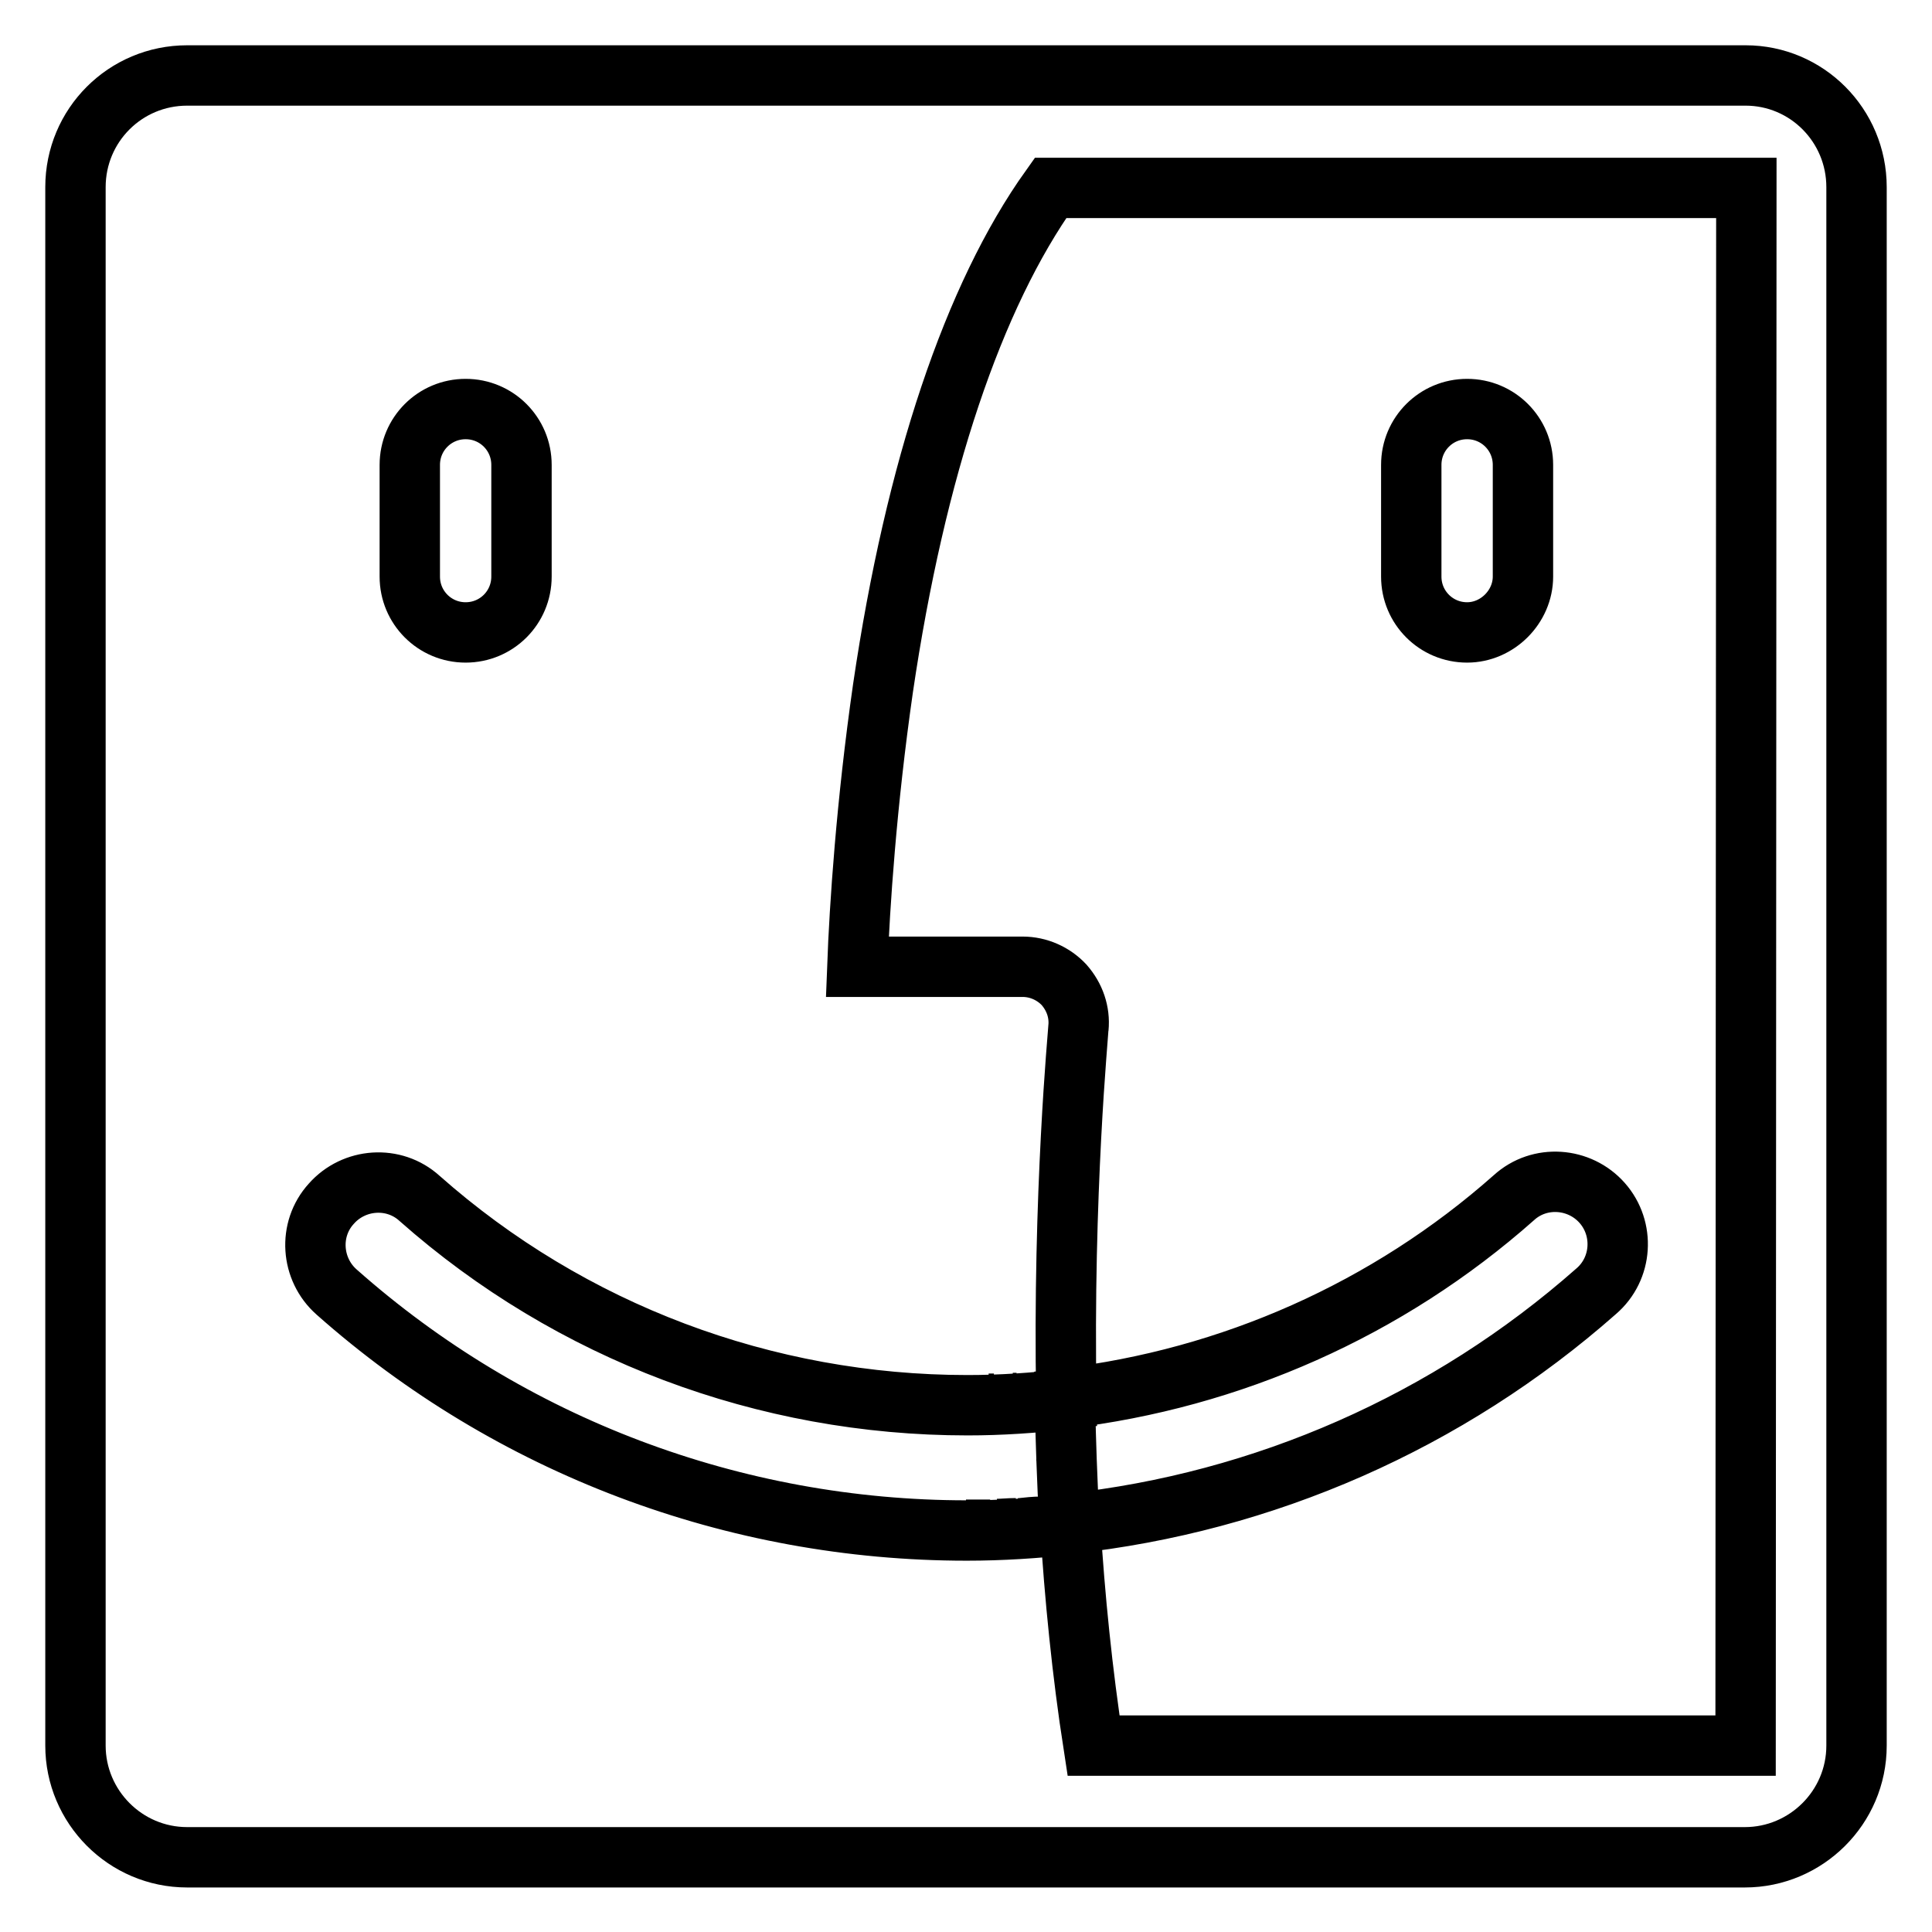
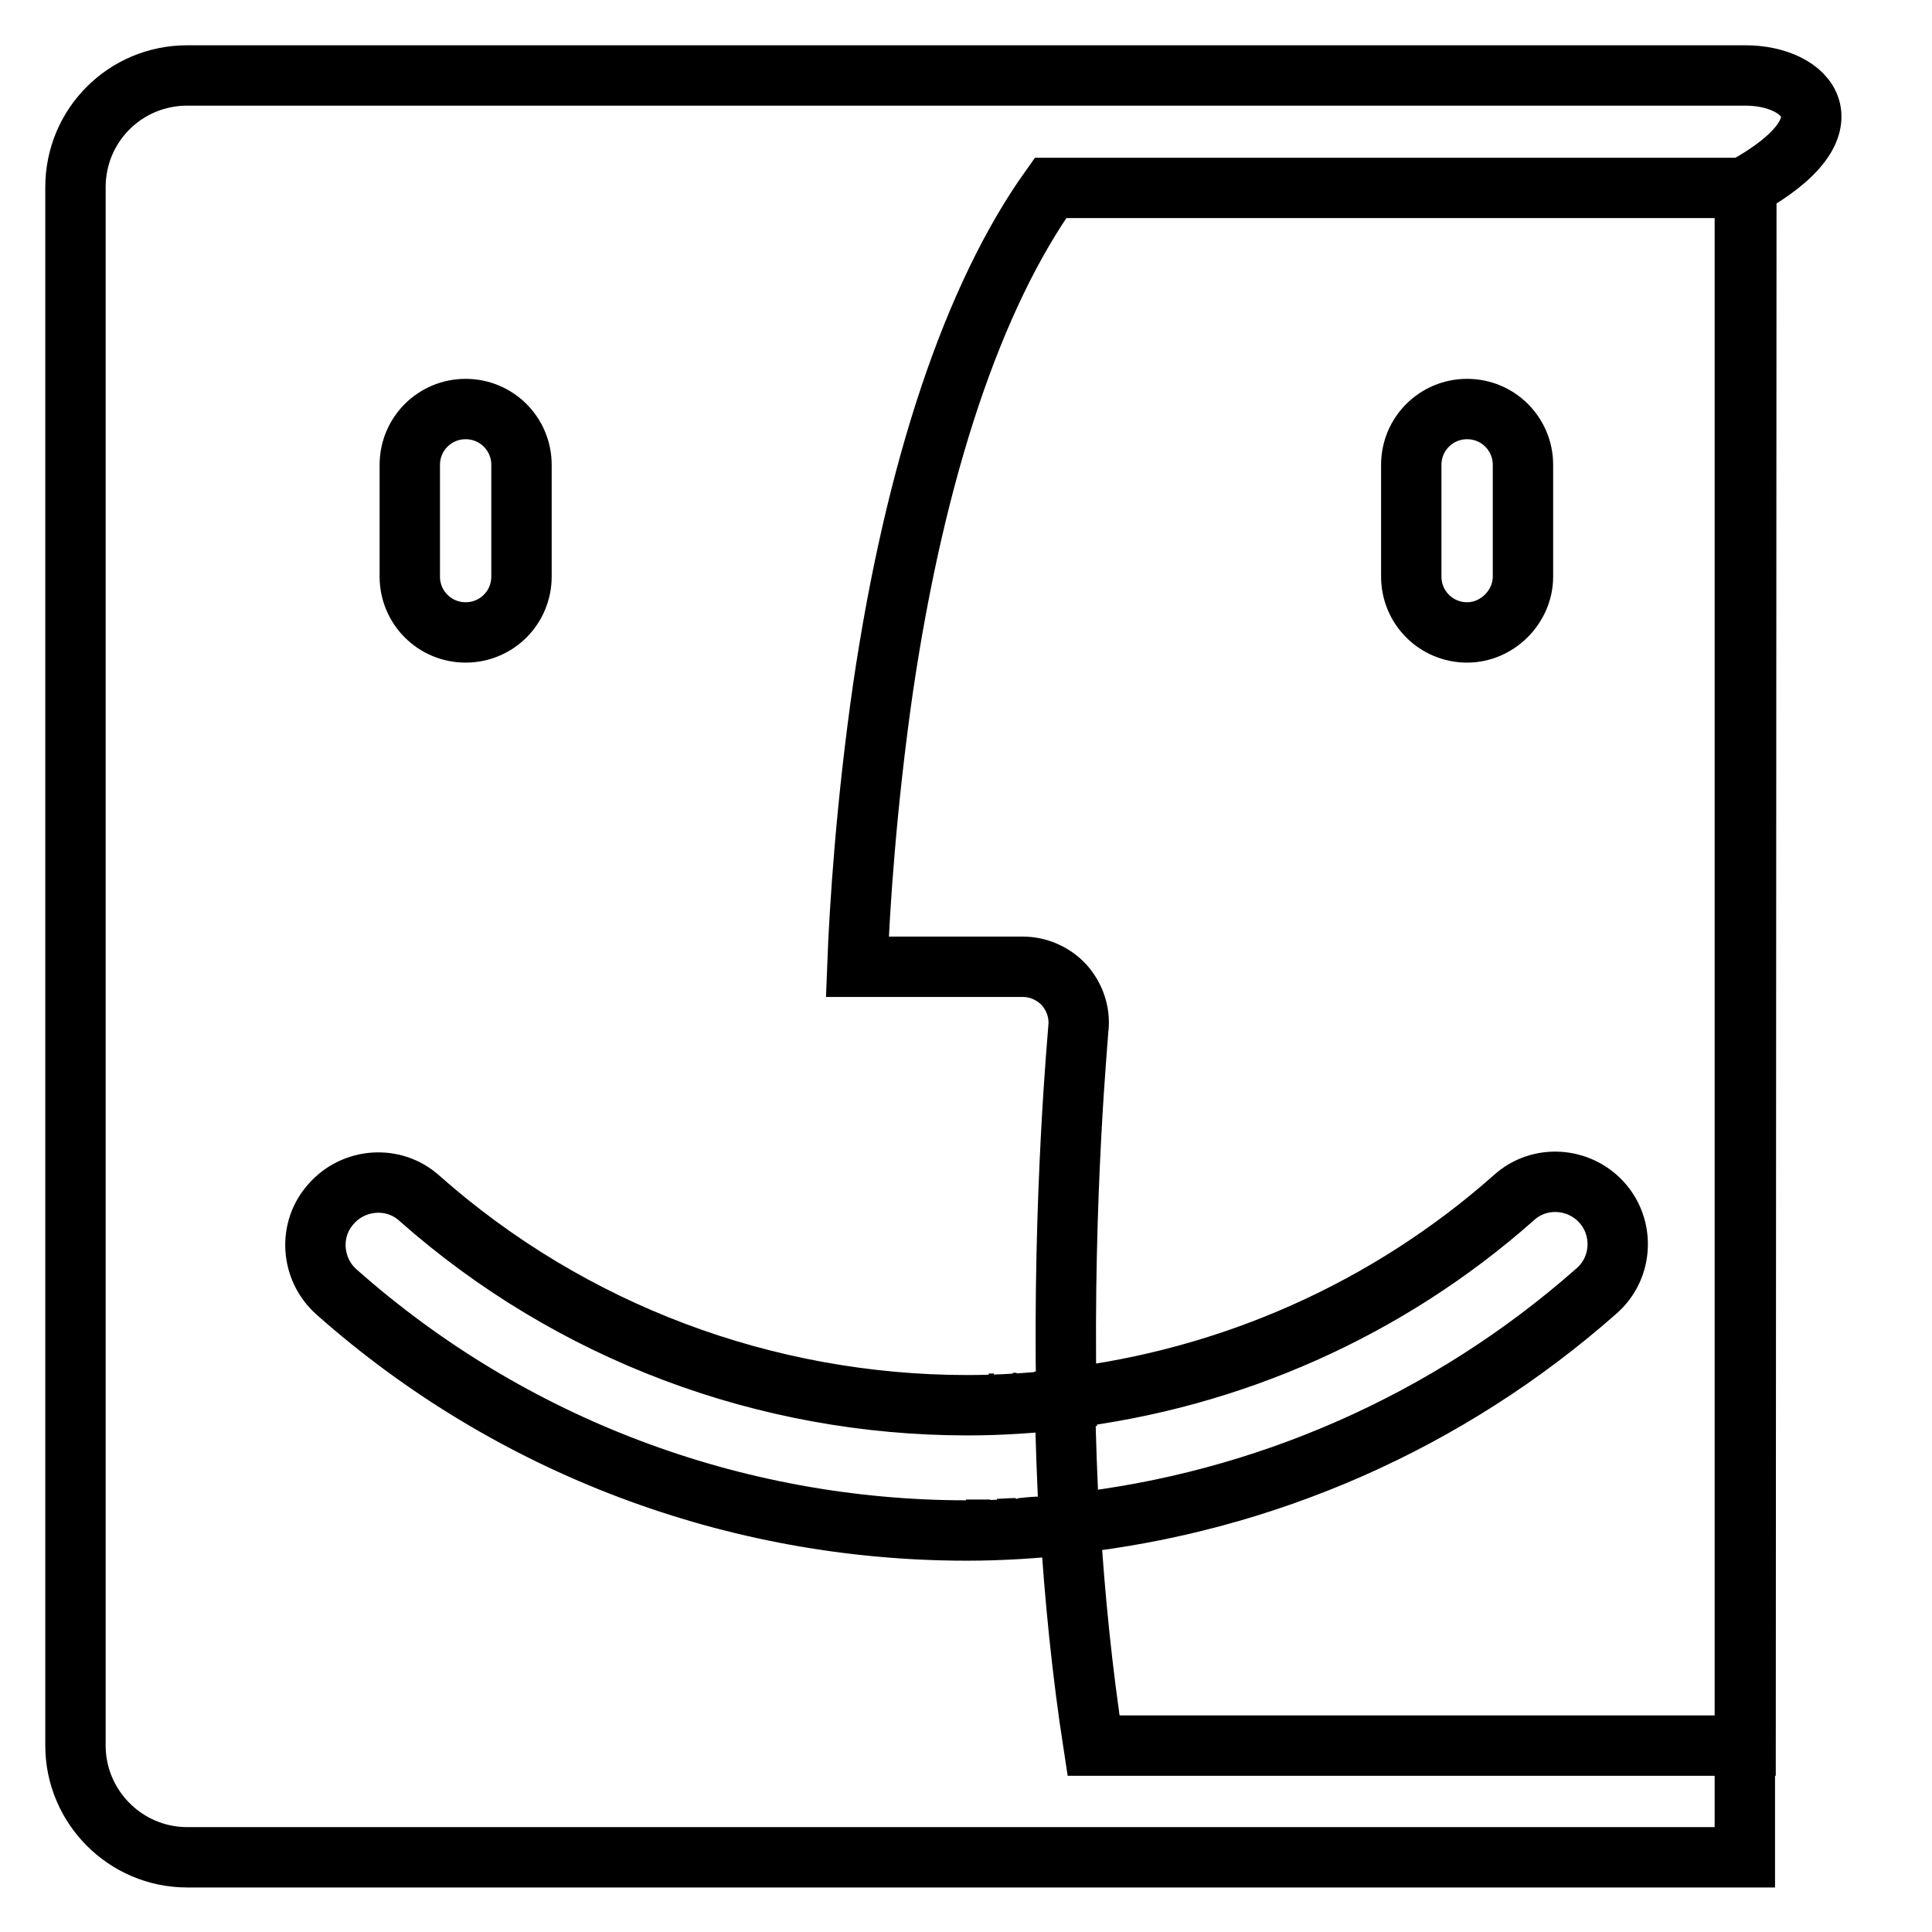
<svg xmlns="http://www.w3.org/2000/svg" version="1.1" x="0px" y="0px" viewBox="0 0 256 256" enable-background="new 0 0 256 256" xml:space="preserve">
  <g>
-     <path stroke-width="8" fill-opacity="0" stroke="#000000" d="M141.2,189.4C141.2,189.4,141.2,189.3,141.2,189.4C141.2,189.3,141.2,189.4,141.2,189.4z M141.5,197.7 c0-0.1,0-0.1,0-0.2C141.5,197.6,141.5,197.7,141.5,197.7z M141.3,193.5c0,0,0-0.1,0-0.1C141.3,193.4,141.3,193.5,141.3,193.5z  M231.3,10H24.8C16.6,10,10,16.6,10,24.8v206.5c0,8.1,6.6,14.8,14.8,14.8h113.8c0,0,0,0,0,0s0,0,0,0h92.6c8.1,0,14.8-6.6,14.8-14.8 V24.8C246,16.6,239.4,10,231.3,10z M54.3,61.6c0-4.1,3.3-7.4,7.4-7.4s7.4,3.3,7.4,7.4v14.8c0,4.1-3.3,7.4-7.4,7.4s-7.4-3.3-7.4-7.4 V61.6z M231.3,231.3h-86.4c-1.5-9.7-2.5-19.7-3.1-29.4c0,0,0,0.1,0,0.1c-4.5,0.5-9.1,0.8-13.7,0.8c-30.8,0-60.5-11.2-83.5-31.6 c-3.4-3-3.8-8.3-0.7-11.7c3-3.4,8.3-3.8,11.7-0.7c20,17.7,45.8,27.4,72.6,27.4c4.4,0,8.8-0.3,13.1-0.8c-0.5-27.2,1.6-48.8,1.6-49.2 c0.2-2.1-0.5-4.1-1.9-5.7c-1.4-1.5-3.4-2.4-5.5-2.4h-21.9c0.3-8,1.2-21.6,3.4-36.9c4.3-29.2,12-52,22.2-66.3h92.2L231.3,231.3 L231.3,231.3z M194.4,83.8c-4.1,0-7.4-3.3-7.4-7.4V61.6c0-4.1,3.3-7.4,7.4-7.4s7.4,3.3,7.4,7.4v14.8 C201.8,80.4,198.4,83.8,194.4,83.8z M134.6,202.5c-0.8,0-1.7,0.1-2.5,0.1C132.9,202.6,133.7,202.5,134.6,202.5z M128,202.7 c1.1,0,2.2,0,3.2,0C130.2,202.7,129.1,202.7,128,202.7z M134.2,185.9c0.2,0,0.4,0,0.5,0C134.6,185.9,134.4,185.9,134.2,185.9z  M131,186c0.3,0,0.5,0,0.7,0C131.5,186,131.3,186,131,186z M212.3,159.4c-3-3.4-8.3-3.8-11.7-0.7c-16.7,14.8-37.5,24-59.5,26.6 c0.1,5.4,0.3,10.9,0.6,16.6c25.8-2.8,50.2-13.5,69.8-30.8C215,168.1,215.3,162.8,212.3,159.4L212.3,159.4z M141.7,201.9 c-1.1,0.1-2.1,0.2-3.2,0.3C139.6,202.1,140.6,202,141.7,201.9z M138,202.3c-0.9,0.1-1.8,0.1-2.7,0.2 C136.2,202.4,137.1,202.3,138,202.3z" />
+     <path stroke-width="8" fill-opacity="0" stroke="#000000" d="M141.2,189.4C141.2,189.4,141.2,189.3,141.2,189.4C141.2,189.3,141.2,189.4,141.2,189.4z M141.5,197.7 c0-0.1,0-0.1,0-0.2C141.5,197.6,141.5,197.7,141.5,197.7z M141.3,193.5c0,0,0-0.1,0-0.1C141.3,193.4,141.3,193.5,141.3,193.5z  M231.3,10H24.8C16.6,10,10,16.6,10,24.8v206.5c0,8.1,6.6,14.8,14.8,14.8h113.8c0,0,0,0,0,0s0,0,0,0h92.6V24.8C246,16.6,239.4,10,231.3,10z M54.3,61.6c0-4.1,3.3-7.4,7.4-7.4s7.4,3.3,7.4,7.4v14.8c0,4.1-3.3,7.4-7.4,7.4s-7.4-3.3-7.4-7.4 V61.6z M231.3,231.3h-86.4c-1.5-9.7-2.5-19.7-3.1-29.4c0,0,0,0.1,0,0.1c-4.5,0.5-9.1,0.8-13.7,0.8c-30.8,0-60.5-11.2-83.5-31.6 c-3.4-3-3.8-8.3-0.7-11.7c3-3.4,8.3-3.8,11.7-0.7c20,17.7,45.8,27.4,72.6,27.4c4.4,0,8.8-0.3,13.1-0.8c-0.5-27.2,1.6-48.8,1.6-49.2 c0.2-2.1-0.5-4.1-1.9-5.7c-1.4-1.5-3.4-2.4-5.5-2.4h-21.9c0.3-8,1.2-21.6,3.4-36.9c4.3-29.2,12-52,22.2-66.3h92.2L231.3,231.3 L231.3,231.3z M194.4,83.8c-4.1,0-7.4-3.3-7.4-7.4V61.6c0-4.1,3.3-7.4,7.4-7.4s7.4,3.3,7.4,7.4v14.8 C201.8,80.4,198.4,83.8,194.4,83.8z M134.6,202.5c-0.8,0-1.7,0.1-2.5,0.1C132.9,202.6,133.7,202.5,134.6,202.5z M128,202.7 c1.1,0,2.2,0,3.2,0C130.2,202.7,129.1,202.7,128,202.7z M134.2,185.9c0.2,0,0.4,0,0.5,0C134.6,185.9,134.4,185.9,134.2,185.9z  M131,186c0.3,0,0.5,0,0.7,0C131.5,186,131.3,186,131,186z M212.3,159.4c-3-3.4-8.3-3.8-11.7-0.7c-16.7,14.8-37.5,24-59.5,26.6 c0.1,5.4,0.3,10.9,0.6,16.6c25.8-2.8,50.2-13.5,69.8-30.8C215,168.1,215.3,162.8,212.3,159.4L212.3,159.4z M141.7,201.9 c-1.1,0.1-2.1,0.2-3.2,0.3C139.6,202.1,140.6,202,141.7,201.9z M138,202.3c-0.9,0.1-1.8,0.1-2.7,0.2 C136.2,202.4,137.1,202.3,138,202.3z" />
  </g>
</svg>